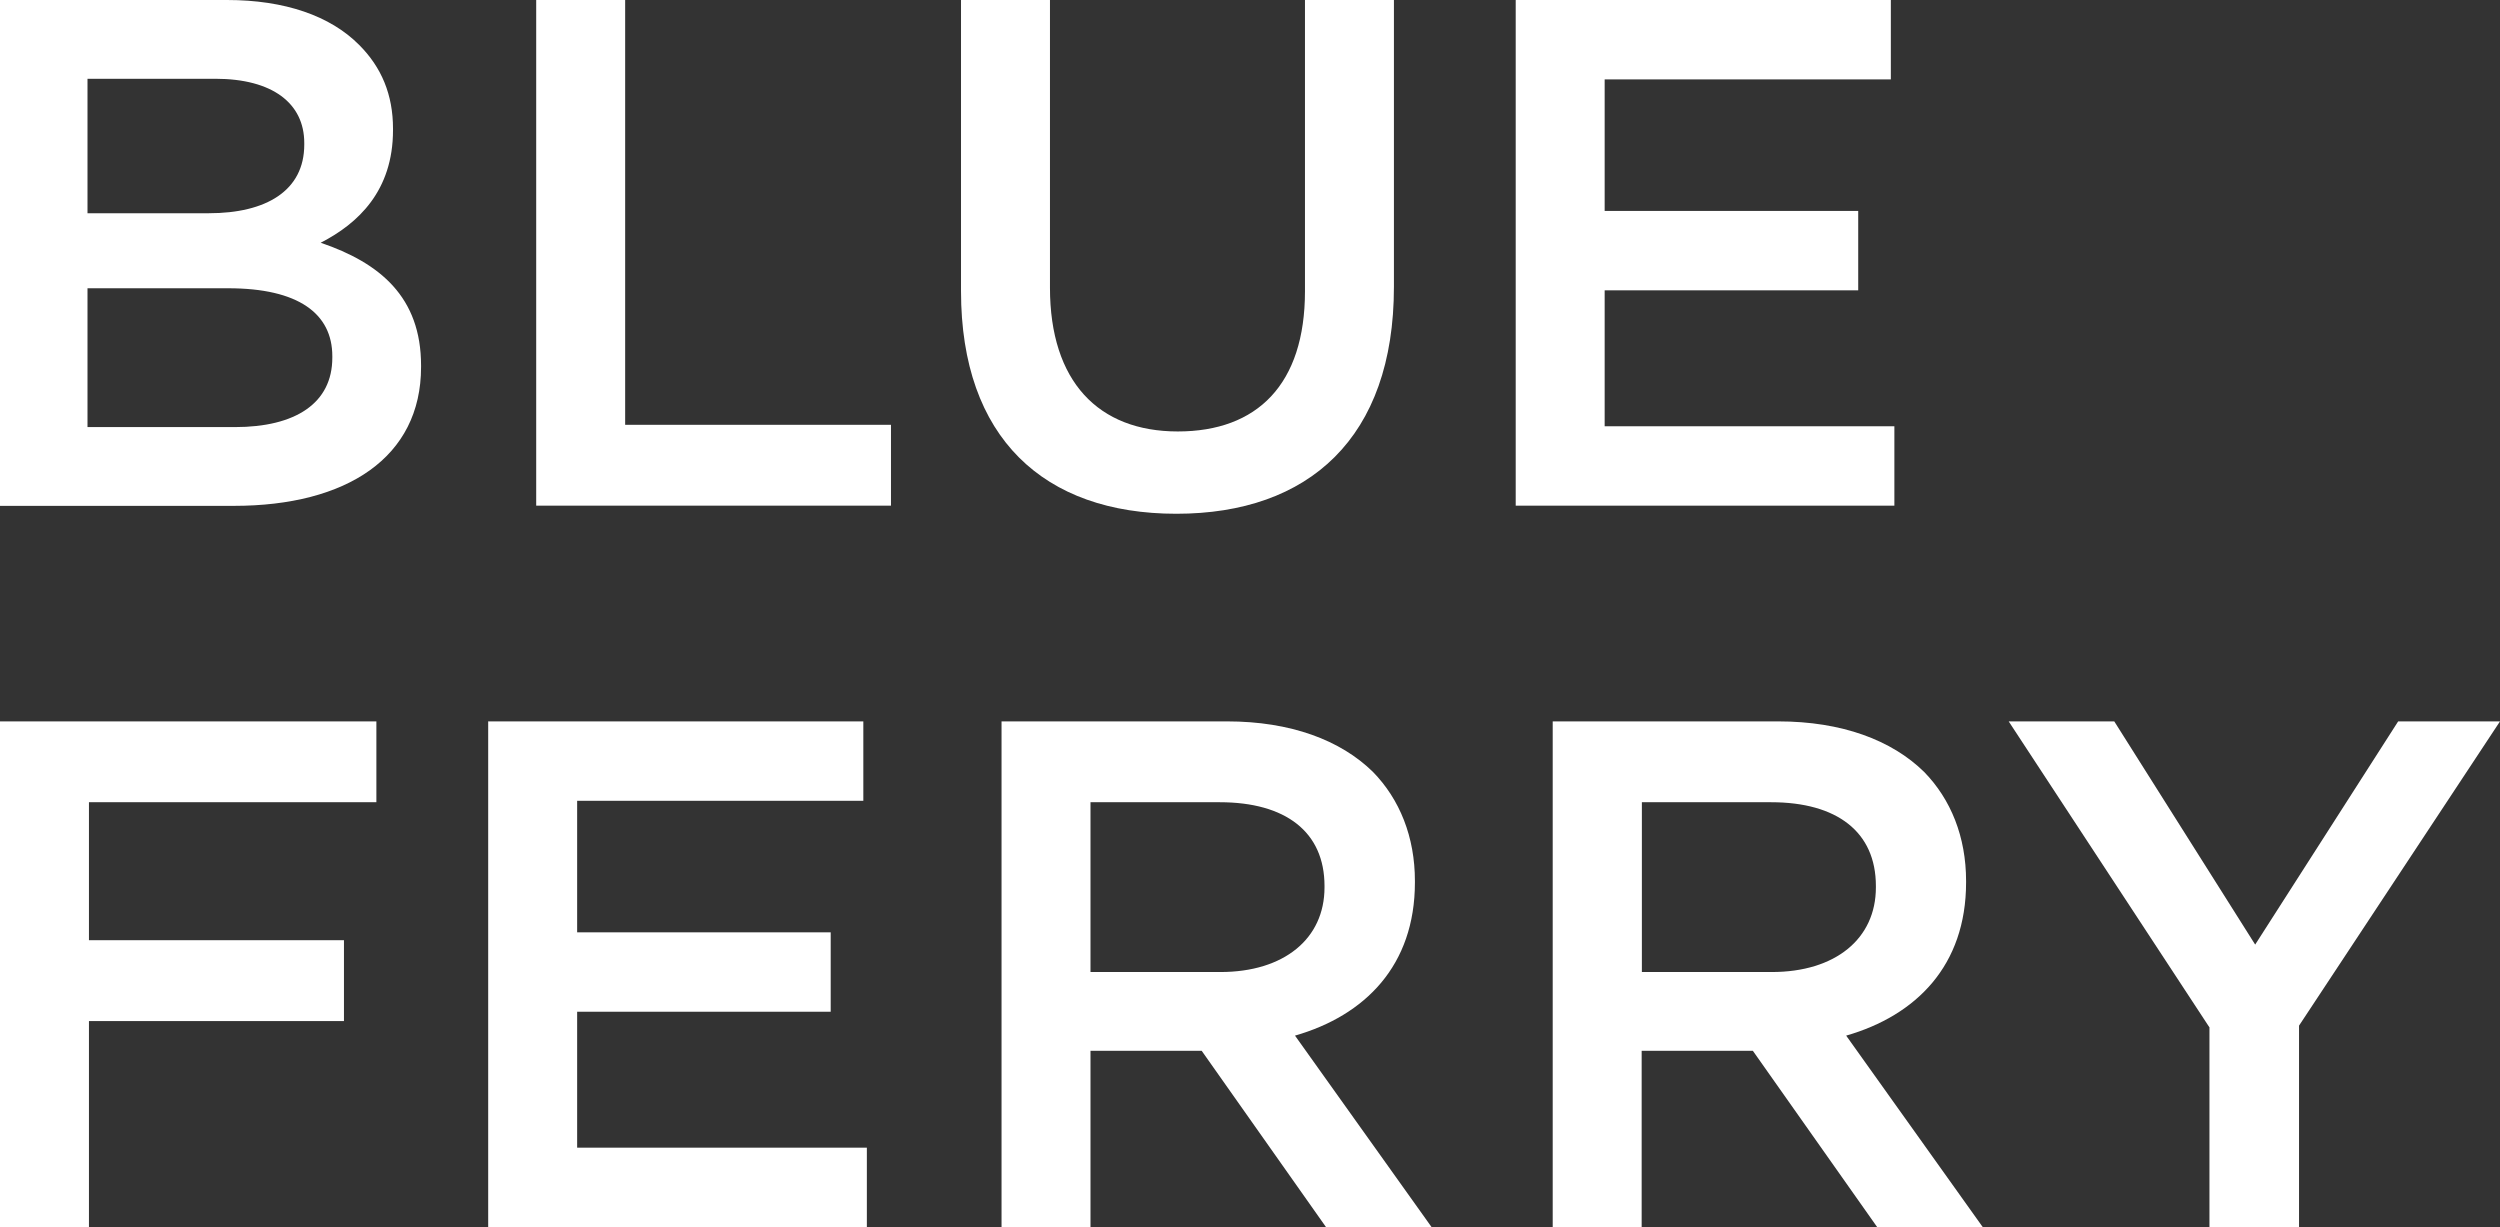
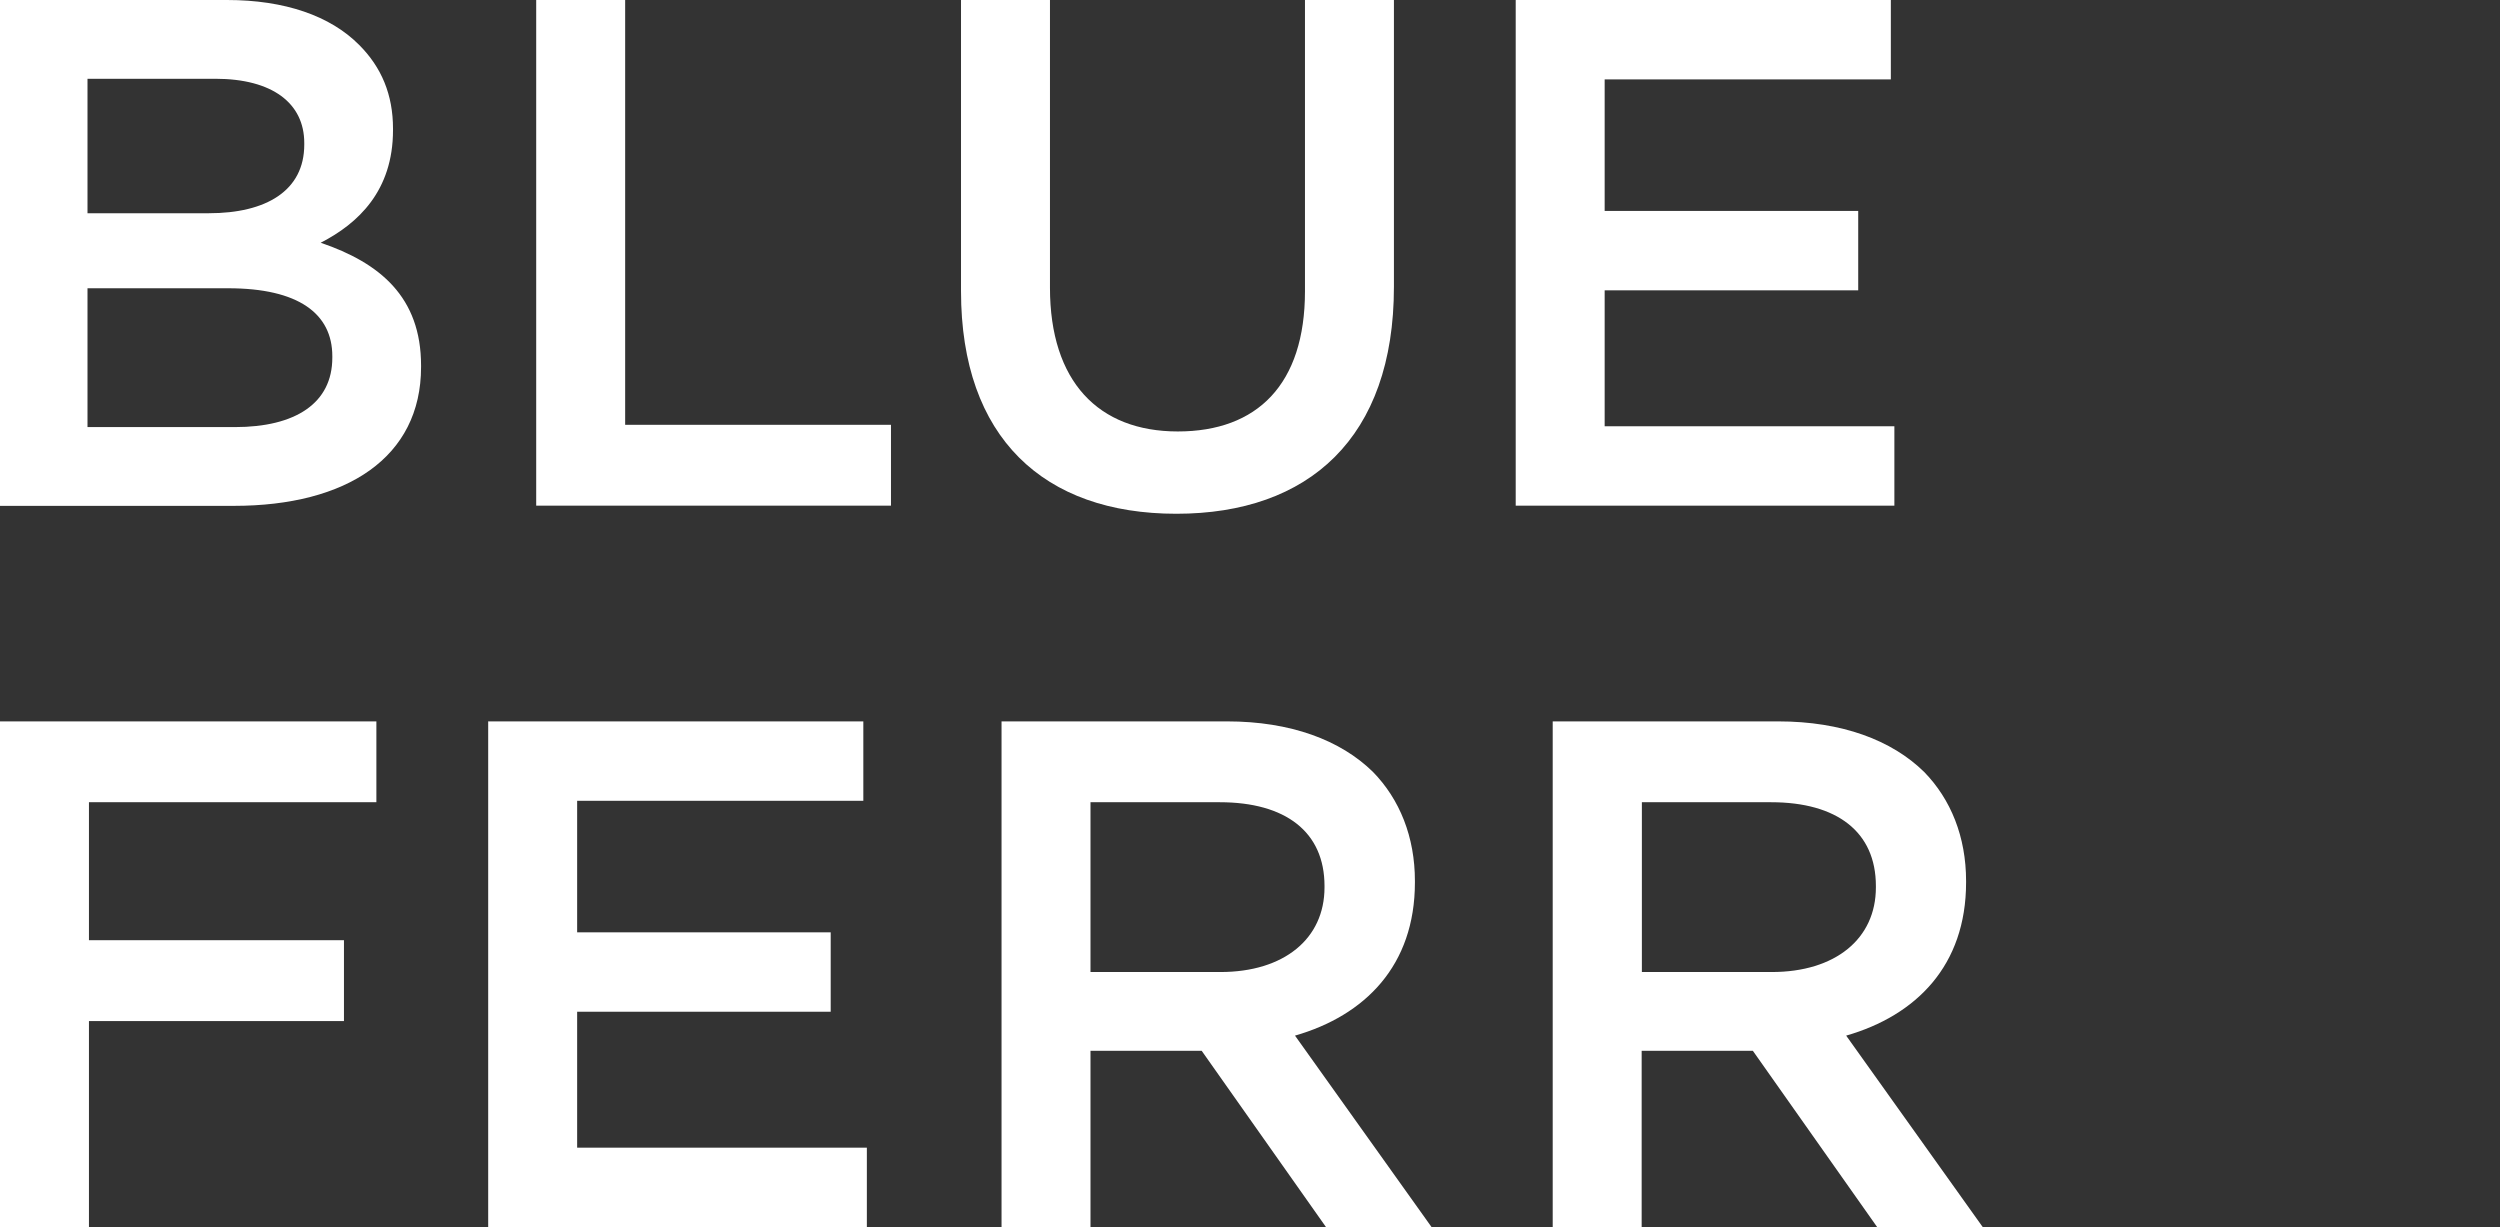
<svg xmlns="http://www.w3.org/2000/svg" id="_レイヤー_2" width="120.29" height="59.04" viewBox="0 0 120.29 59.04">
  <rect x="0" y="0" width="120.29" height="59.04" fill="#333333" stroke="none" />
  <defs>
    <style>.cls-1{fill:#fff;stroke-width:0px;}</style>
  </defs>
  <g id="_レイヤー_1-2">
    <path class="cls-1" d="M0,0h10.92c2.78,0,4.97.76,6.36,2.16,1.08,1.08,1.63,2.4,1.63,4.03v.07c0,2.92-1.67,4.49-3.48,5.42,2.85.97,4.83,2.61,4.83,5.91v.07c0,4.35-3.58,6.68-9.01,6.68H0V0ZM14.64,6.88c0-1.91-1.53-3.09-4.28-3.09h-6.15v6.47h5.84c2.75,0,4.59-1.08,4.59-3.3v-.07ZM10.99,13.87h-6.78v6.68h7.09c2.92,0,4.69-1.15,4.69-3.34v-.07c0-2.05-1.63-3.27-5.01-3.27Z" />
    <path class="cls-1" d="M25.8,0h4.28v20.44h12.79v3.89h-17.07V0Z" />
    <path class="cls-1" d="M46.24,14.01V0h4.28v13.84c0,4.52,2.33,6.92,6.15,6.92s6.12-2.26,6.12-6.75V0h4.28v13.8c0,7.27-4.1,10.92-10.47,10.92s-10.36-3.65-10.36-10.71Z" />
    <path class="cls-1" d="M72.94,0h18.04v3.82h-13.77v6.33h12.2v3.82h-12.2v6.54h13.94v3.82h-18.22V0Z" />
    <path class="cls-1" d="M0,34.71h18.11v3.89H4.28v6.64h12.27v3.89H4.28v9.91H0v-24.34Z" />
    <path class="cls-1" d="M23.5,34.71h18.04v3.82h-13.77v6.33h12.2v3.82h-12.2v6.54h13.94v3.82h-18.22v-24.34Z" />
    <path class="cls-1" d="M48.19,34.71h10.85c3.06,0,5.46.9,7.02,2.43,1.29,1.32,2.02,3.13,2.02,5.25v.07c0,4-2.4,6.4-5.77,7.37l6.57,9.21h-5.08l-5.98-8.48h-5.35v8.48h-4.28v-24.34ZM58.72,46.77c3.06,0,5.01-1.6,5.01-4.07v-.07c0-2.61-1.88-4.03-5.04-4.03h-6.22v8.17h6.26Z" />
    <path class="cls-1" d="M74.71,34.71h10.85c3.06,0,5.46.9,7.02,2.43,1.29,1.32,2.02,3.13,2.02,5.25v.07c0,4-2.4,6.4-5.77,7.37l6.57,9.21h-5.08l-5.98-8.48h-5.35v8.48h-4.28v-24.34ZM85.25,46.77c3.06,0,5.01-1.6,5.01-4.07v-.07c0-2.61-1.88-4.03-5.04-4.03h-6.22v8.17h6.26Z" />
-     <path class="cls-1" d="M106.32,49.45l-9.67-14.74h5.08l6.78,10.74,6.88-10.74h4.9l-9.67,14.64v9.7h-4.31v-9.6Z" />
  </g>
</svg>